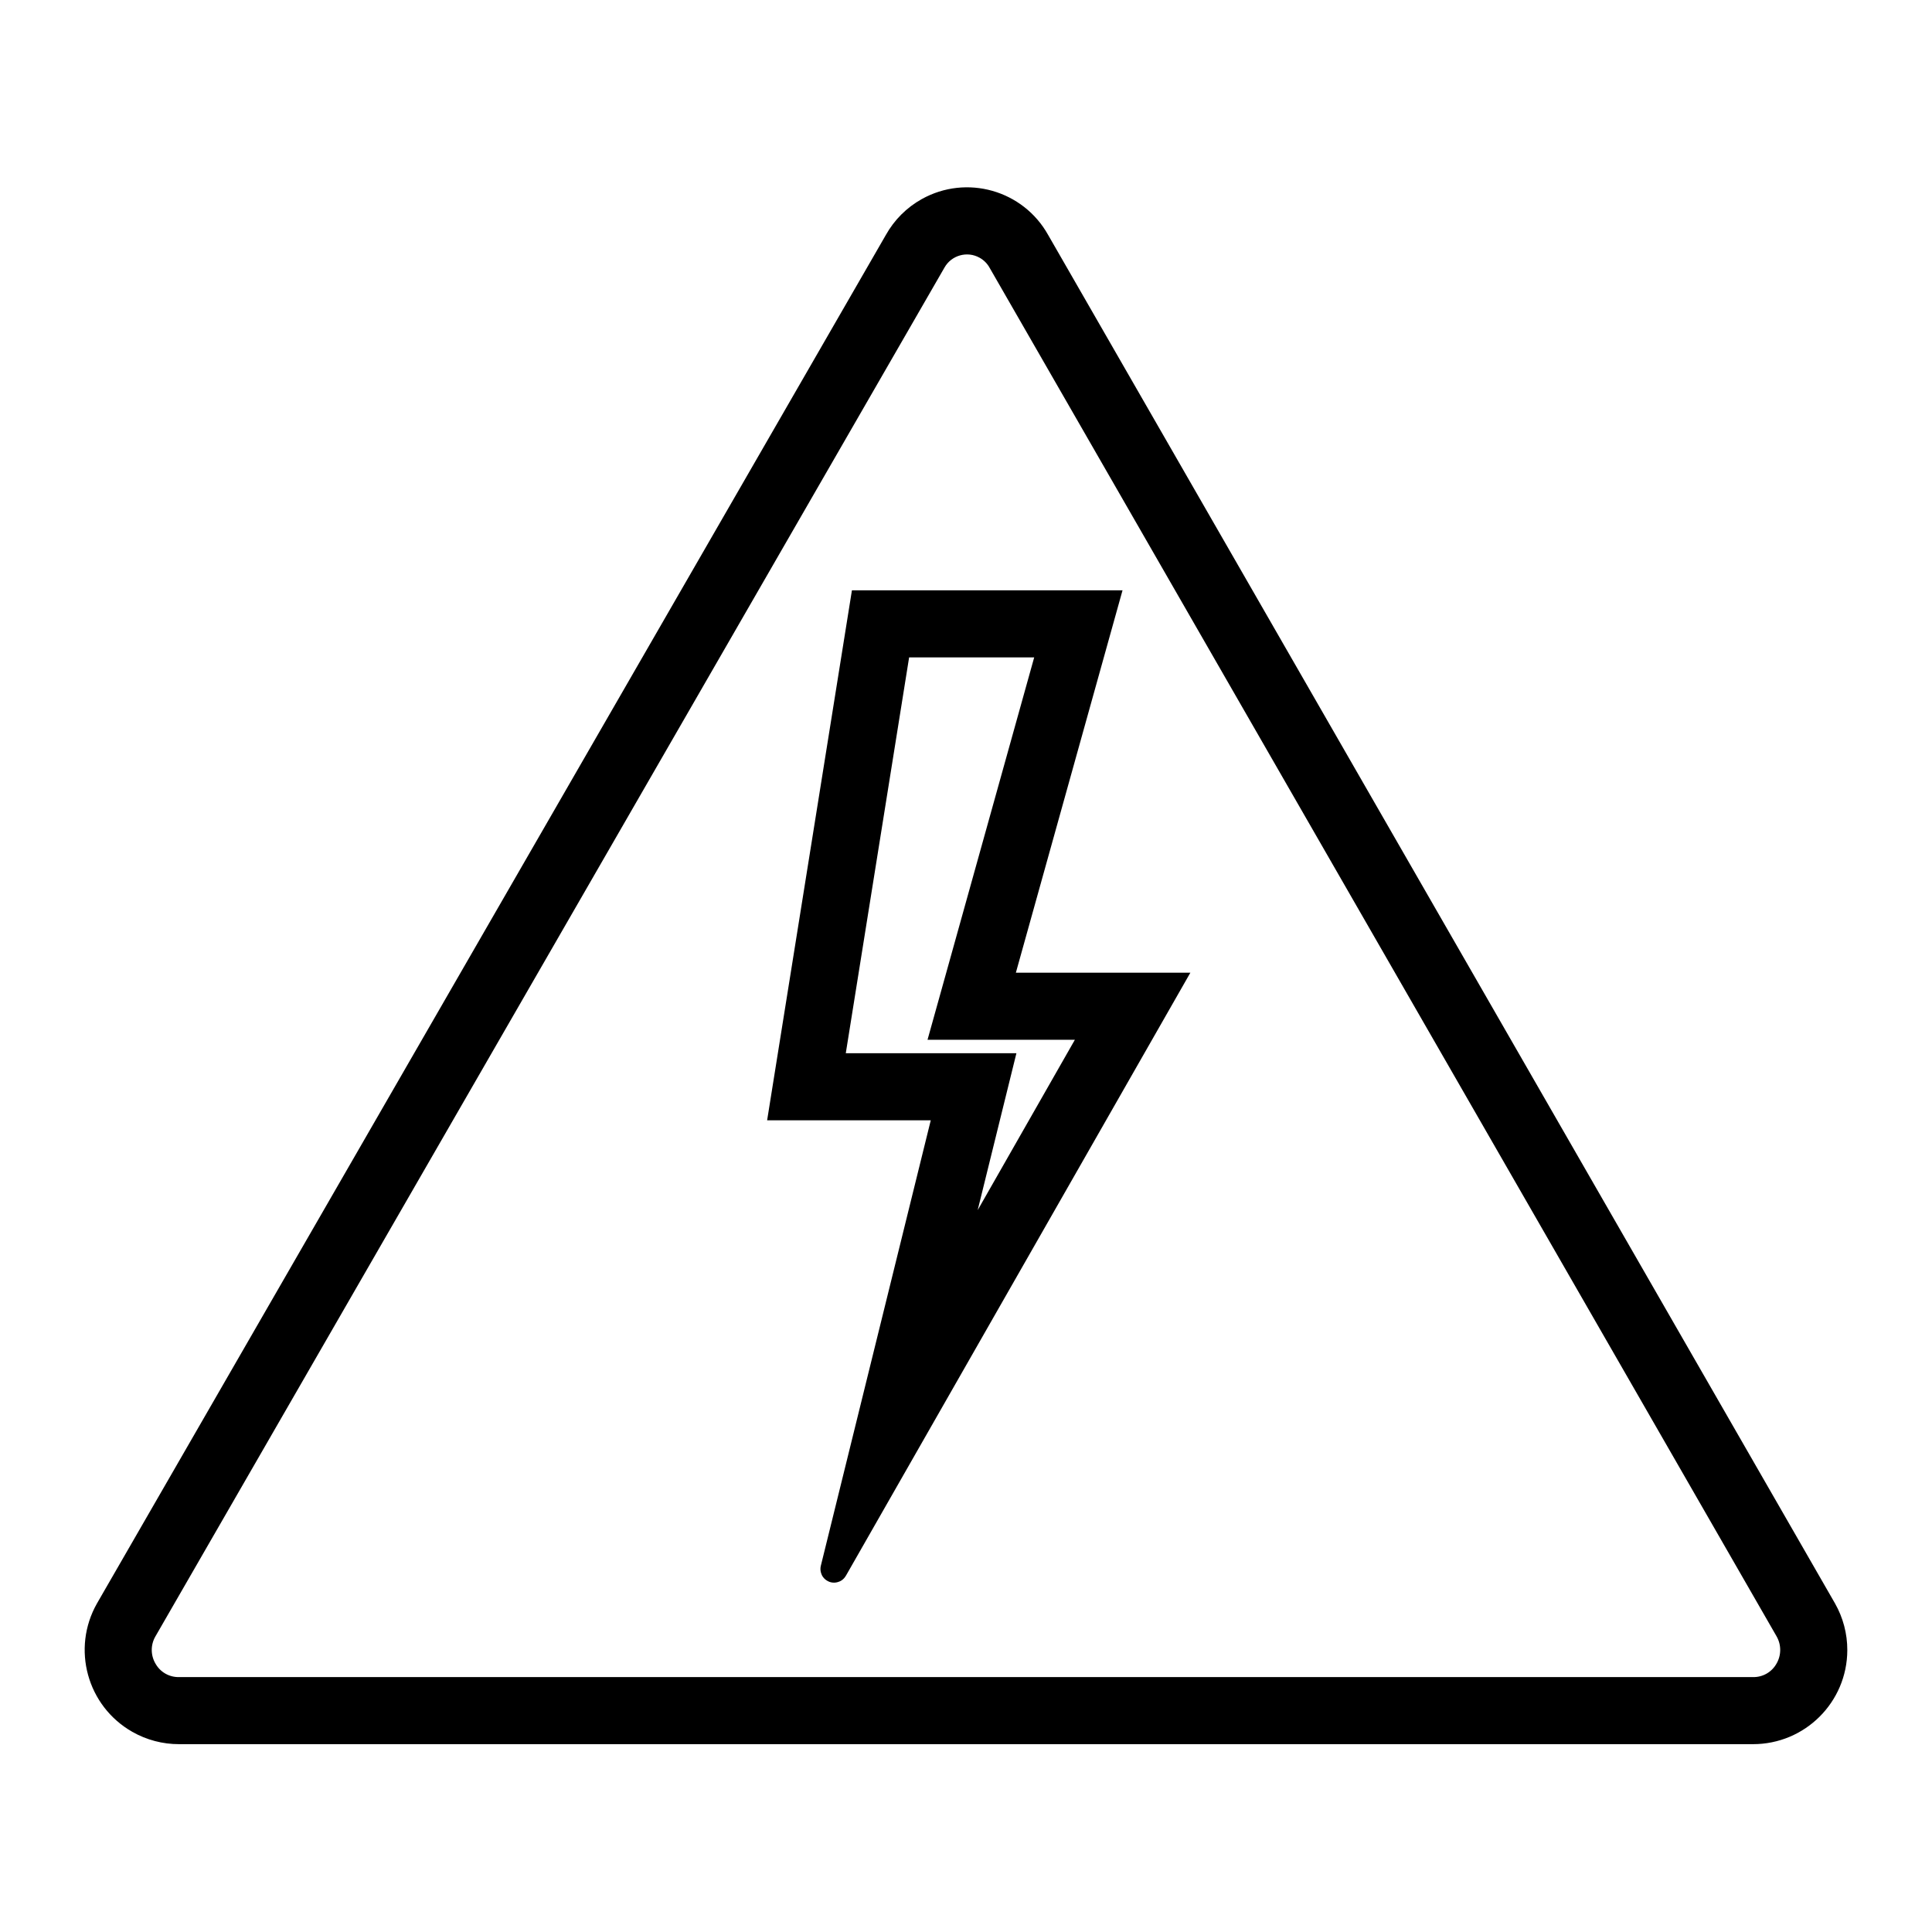
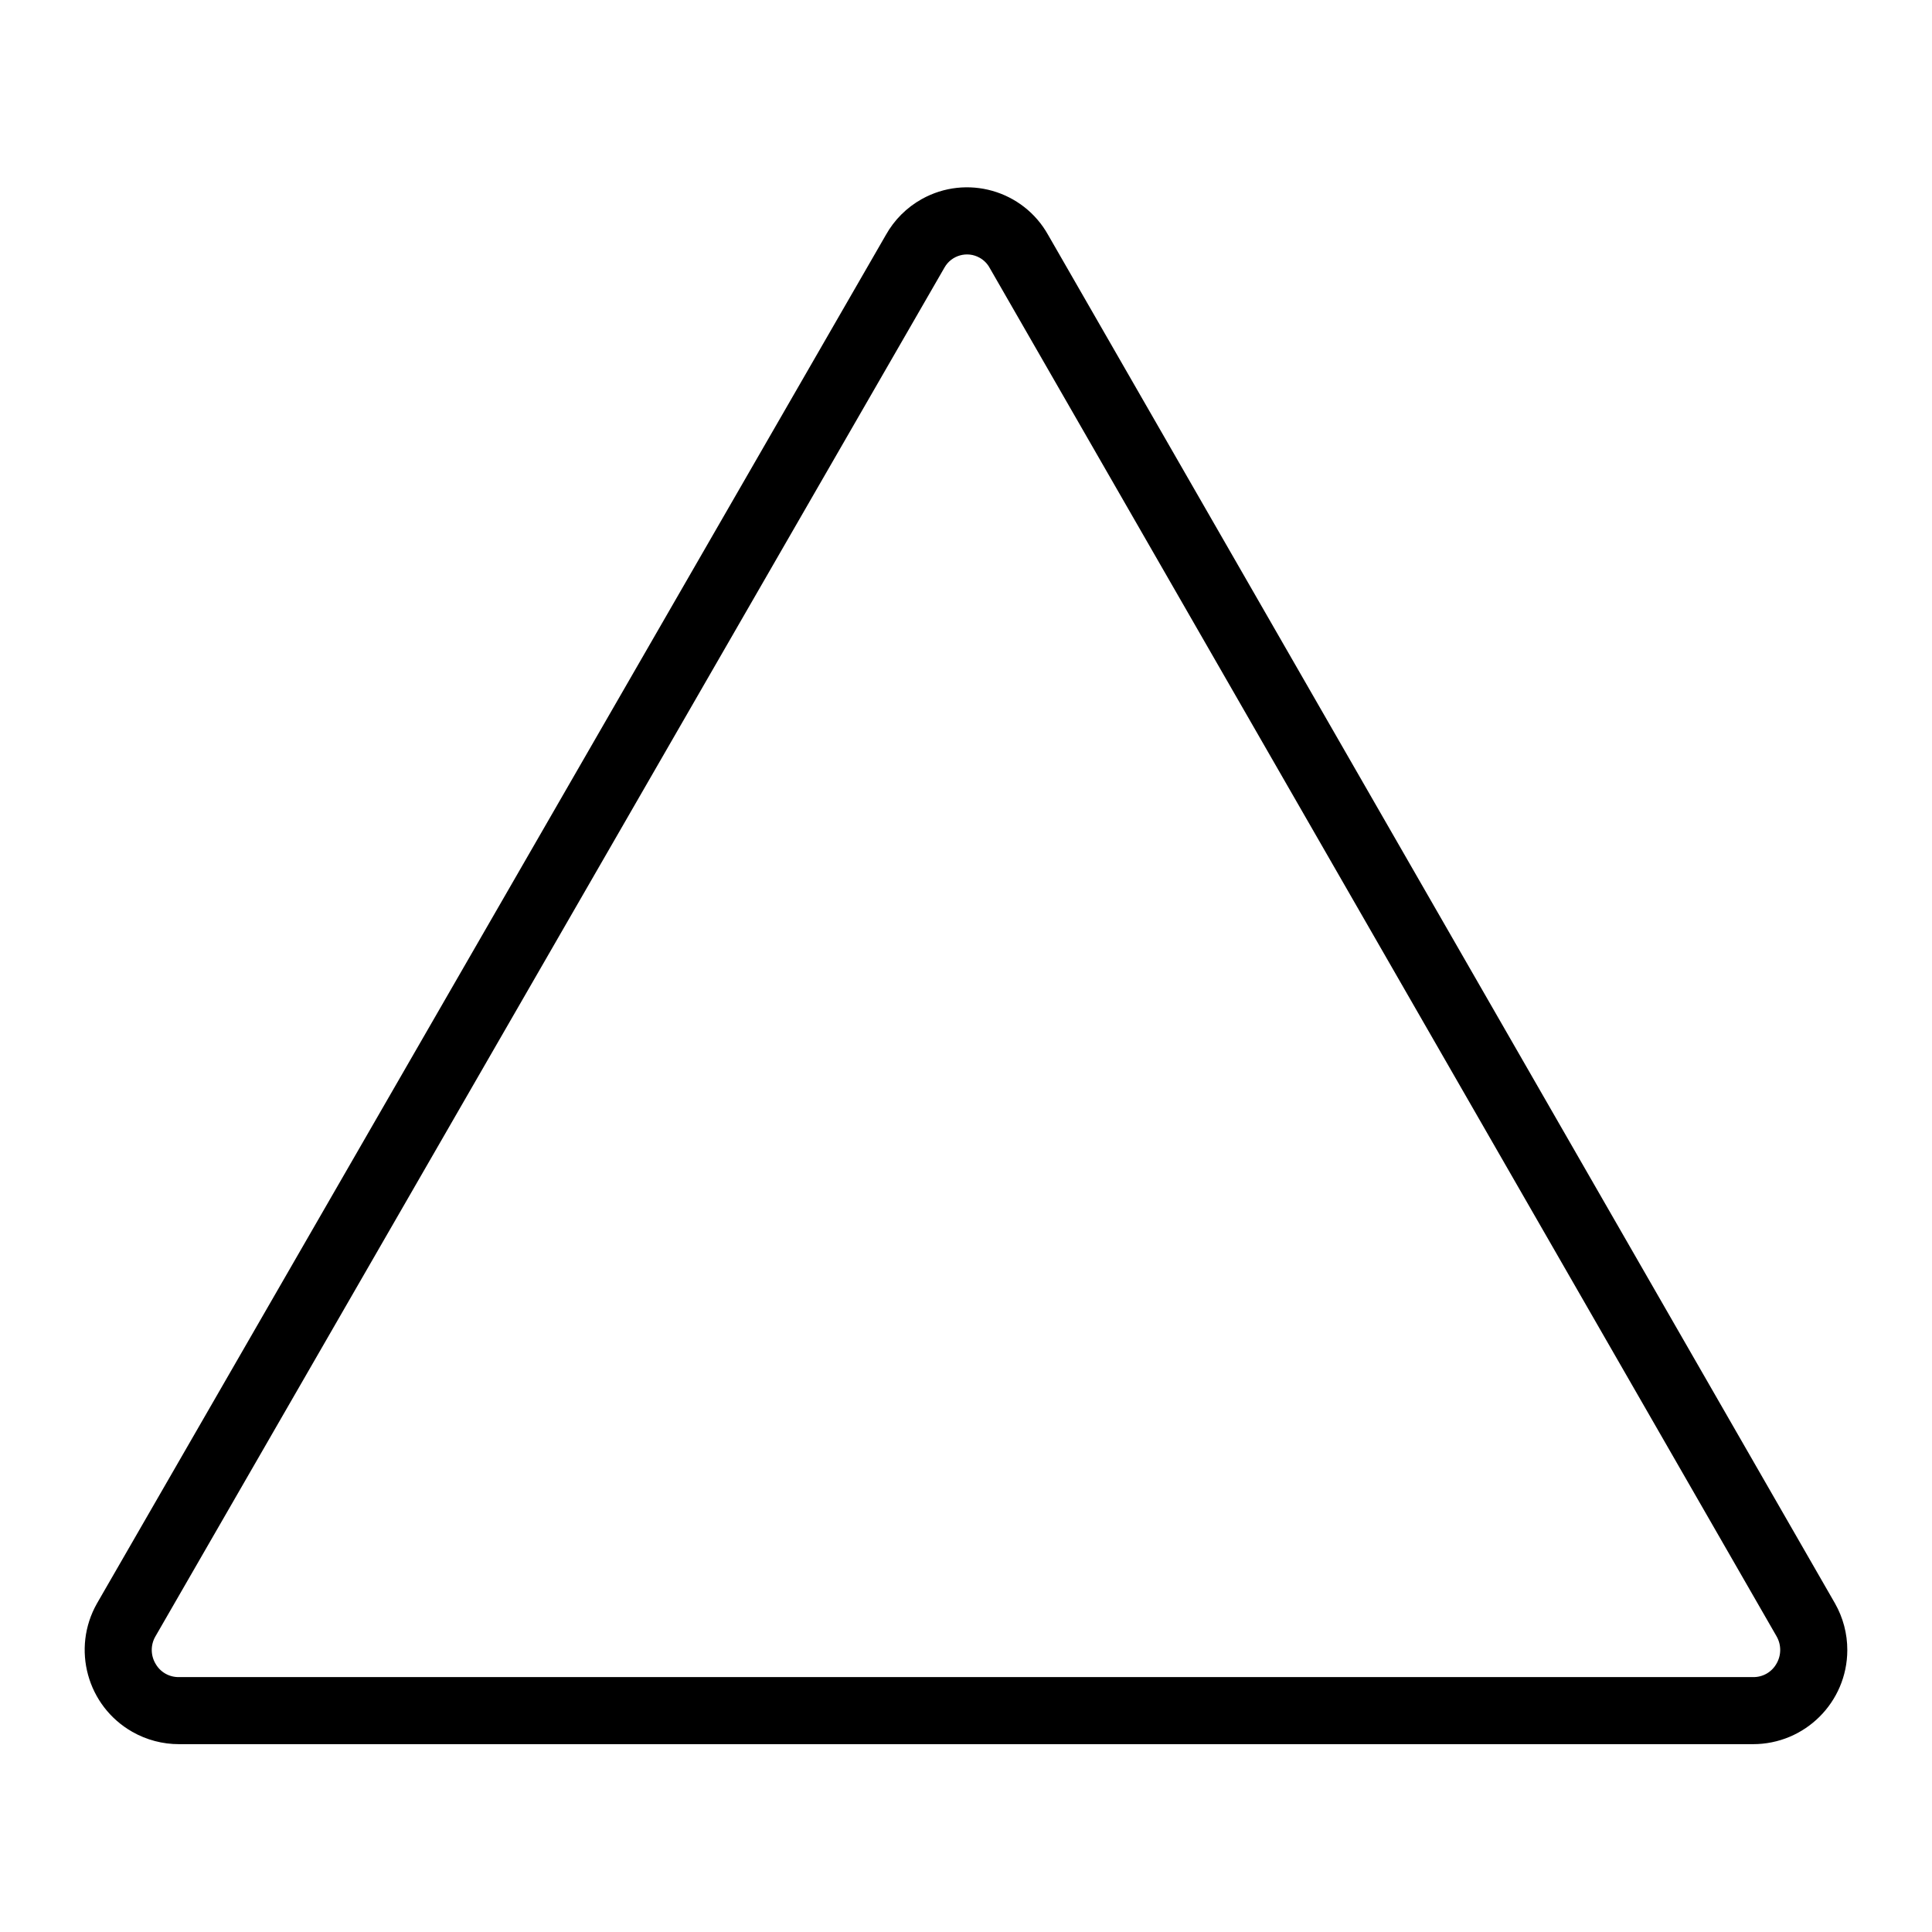
<svg xmlns="http://www.w3.org/2000/svg" viewBox="0 0 96 96" id="Icons_HighVoltage_M" overflow="hidden">
  <g id="Icons">
    <path d="M51.5 12C50.437 10.095 48.03 9.412 46.124 10.476 45.485 10.833 44.957 11.36 44.6 12L5.4 80C4.304 81.927 4.978 84.379 6.905 85.475 7.513 85.821 8.201 86.002 8.9 86L87.1 86C89.317 86.005 91.12 84.212 91.125 81.995 91.127 81.296 90.946 80.608 90.6 80ZM88.839 83.019C88.48 83.637 87.815 84.012 87.1 84L8.9 84C8.185 84.012 7.52 83.637 7.161 83.019 6.789 82.4 6.778 81.629 7.133 81L46.348 12.971C46.877 12.032 48.067 11.699 49.007 12.228 49.328 12.408 49.591 12.676 49.766 13L88.852 80.971C89.219 81.606 89.214 82.389 88.839 83.019Z" stroke="#000000" stroke-width="1.333" />
-     <path d="M54.9 30 42.9 30 38.9 55 47.1 55 41.434 77.961C41.432 77.966 41.435 77.972 41.44 77.974 41.445 77.976 41.451 77.973 41.453 77.968L58 49 49.6 49ZM54.557 51 46.821 64.56C46.802 64.595 46.793 64.591 46.803 64.553L49.042 55.479 49.654 53 41.245 53 44.605 32 52.266 32 47.674 48.463 46.966 51 54.557 51Z" stroke="#000000" stroke-width="1.333" />
  </g>
</svg>